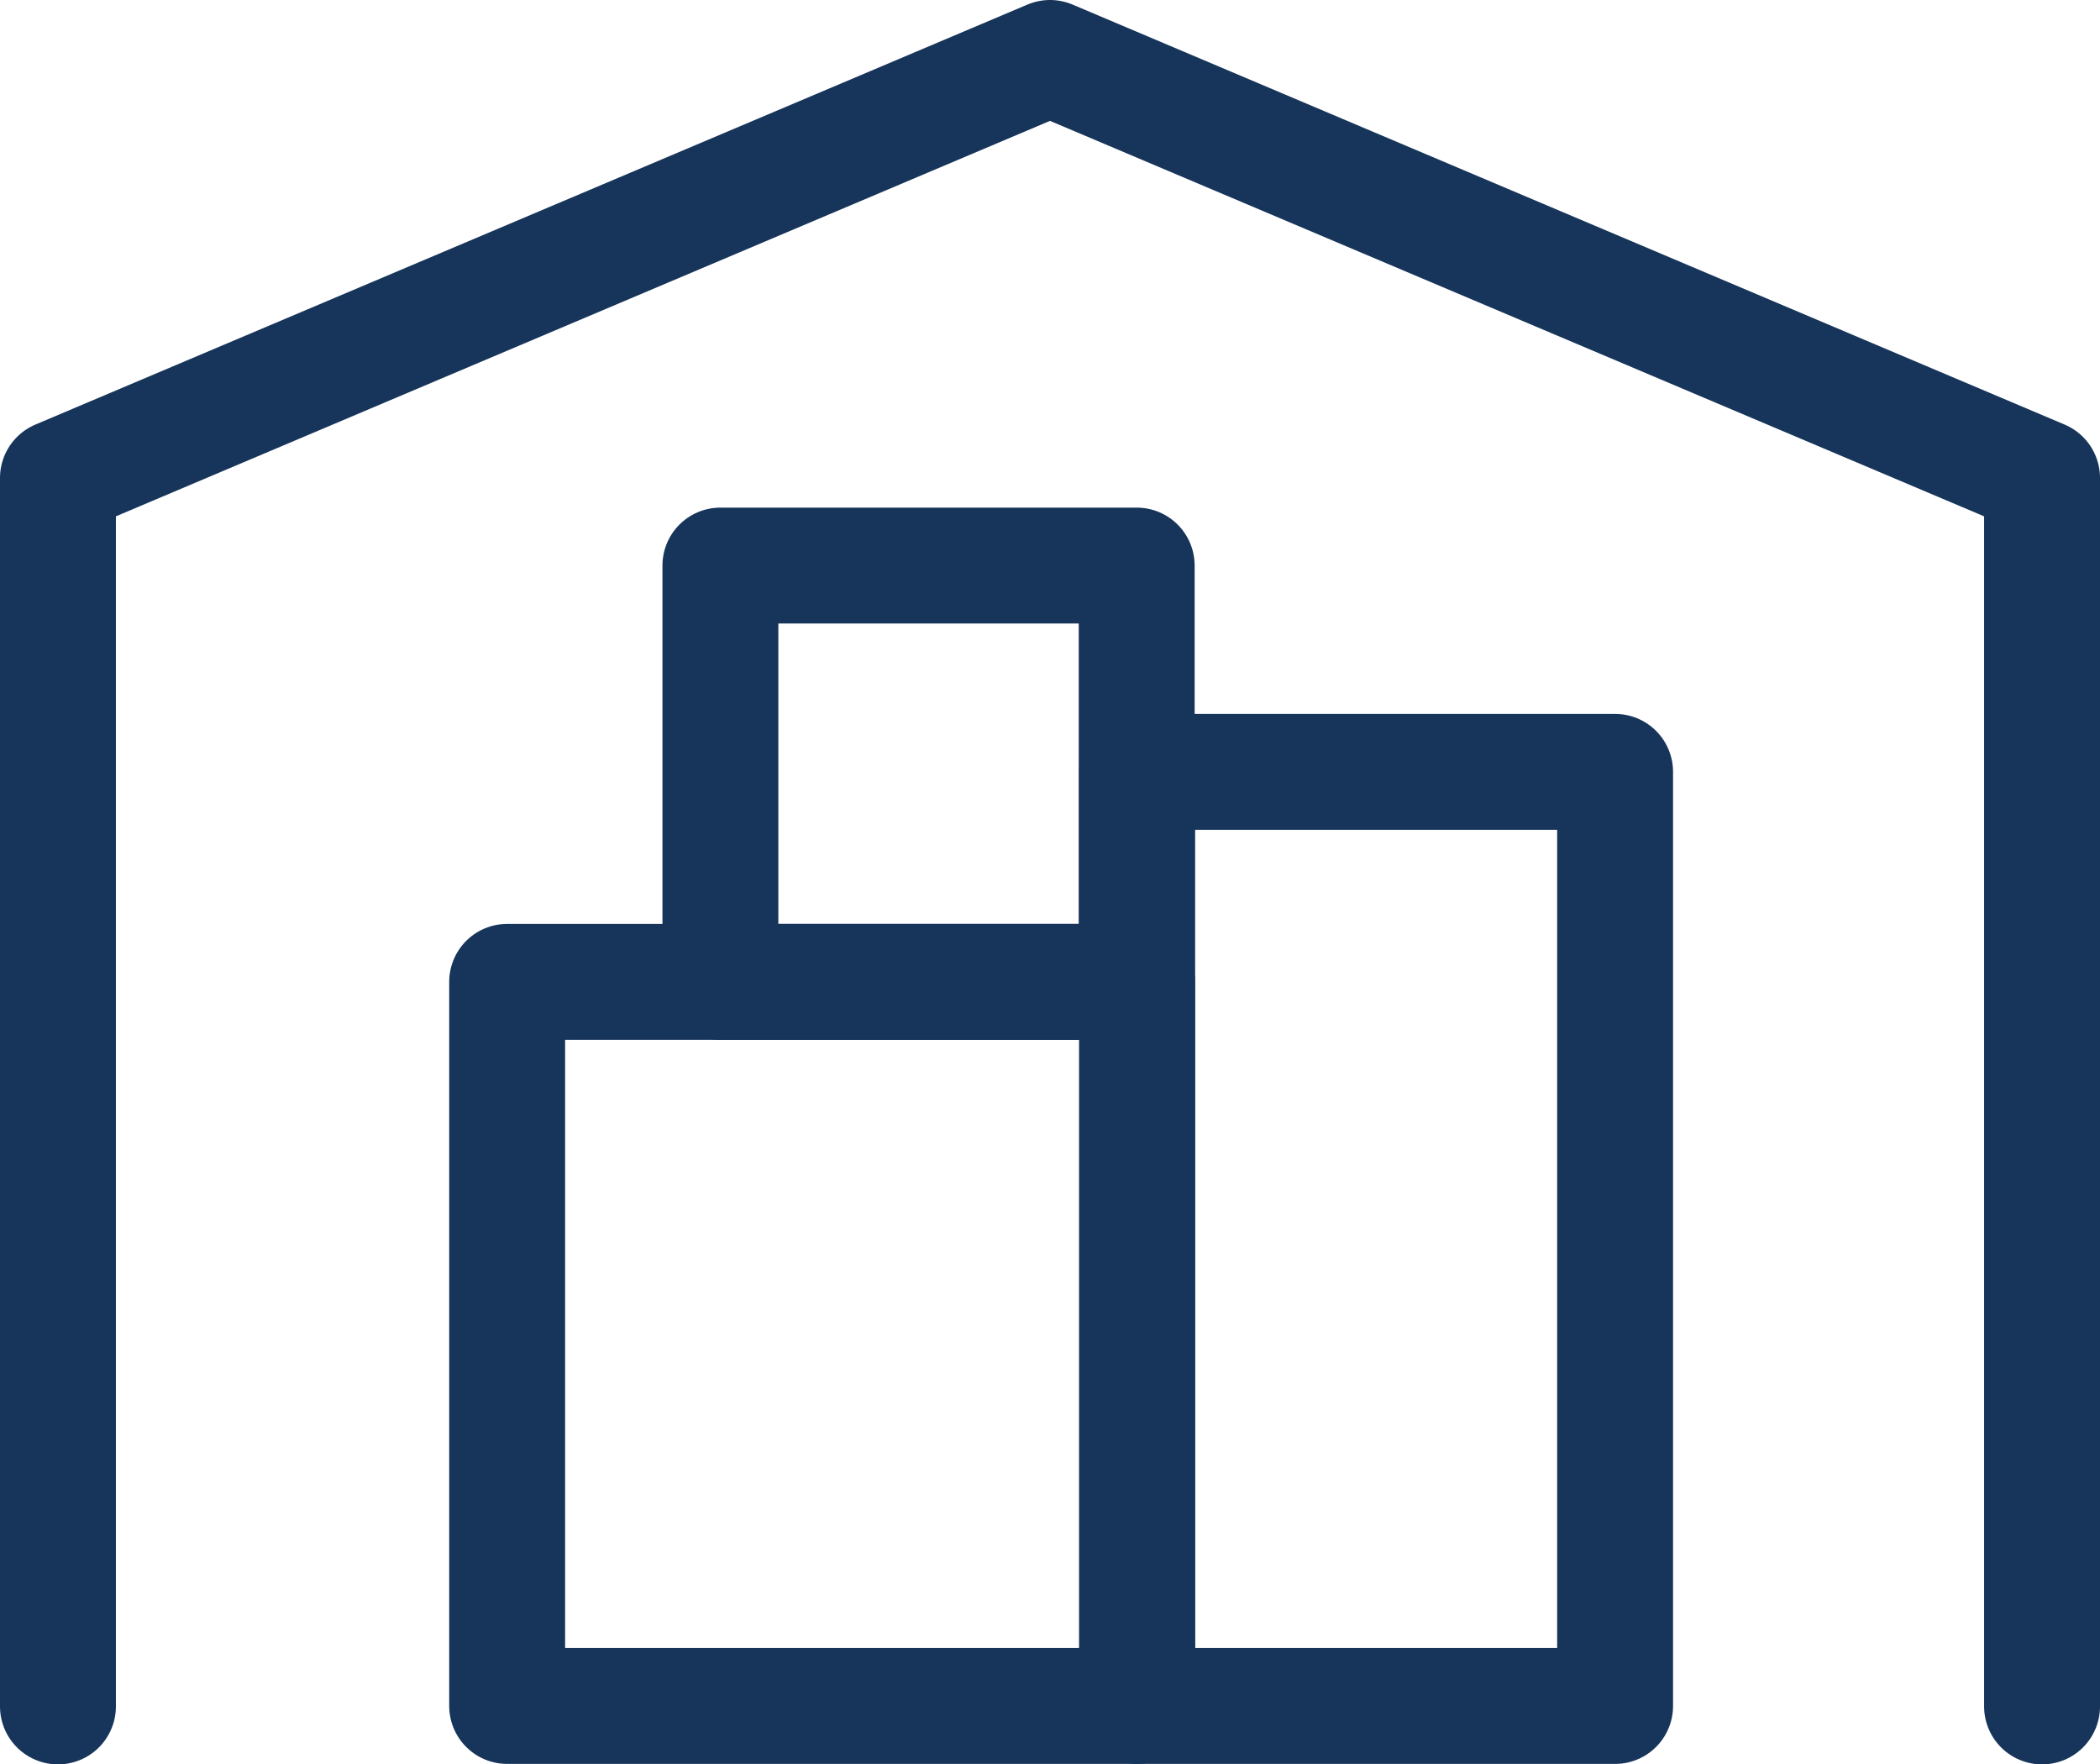
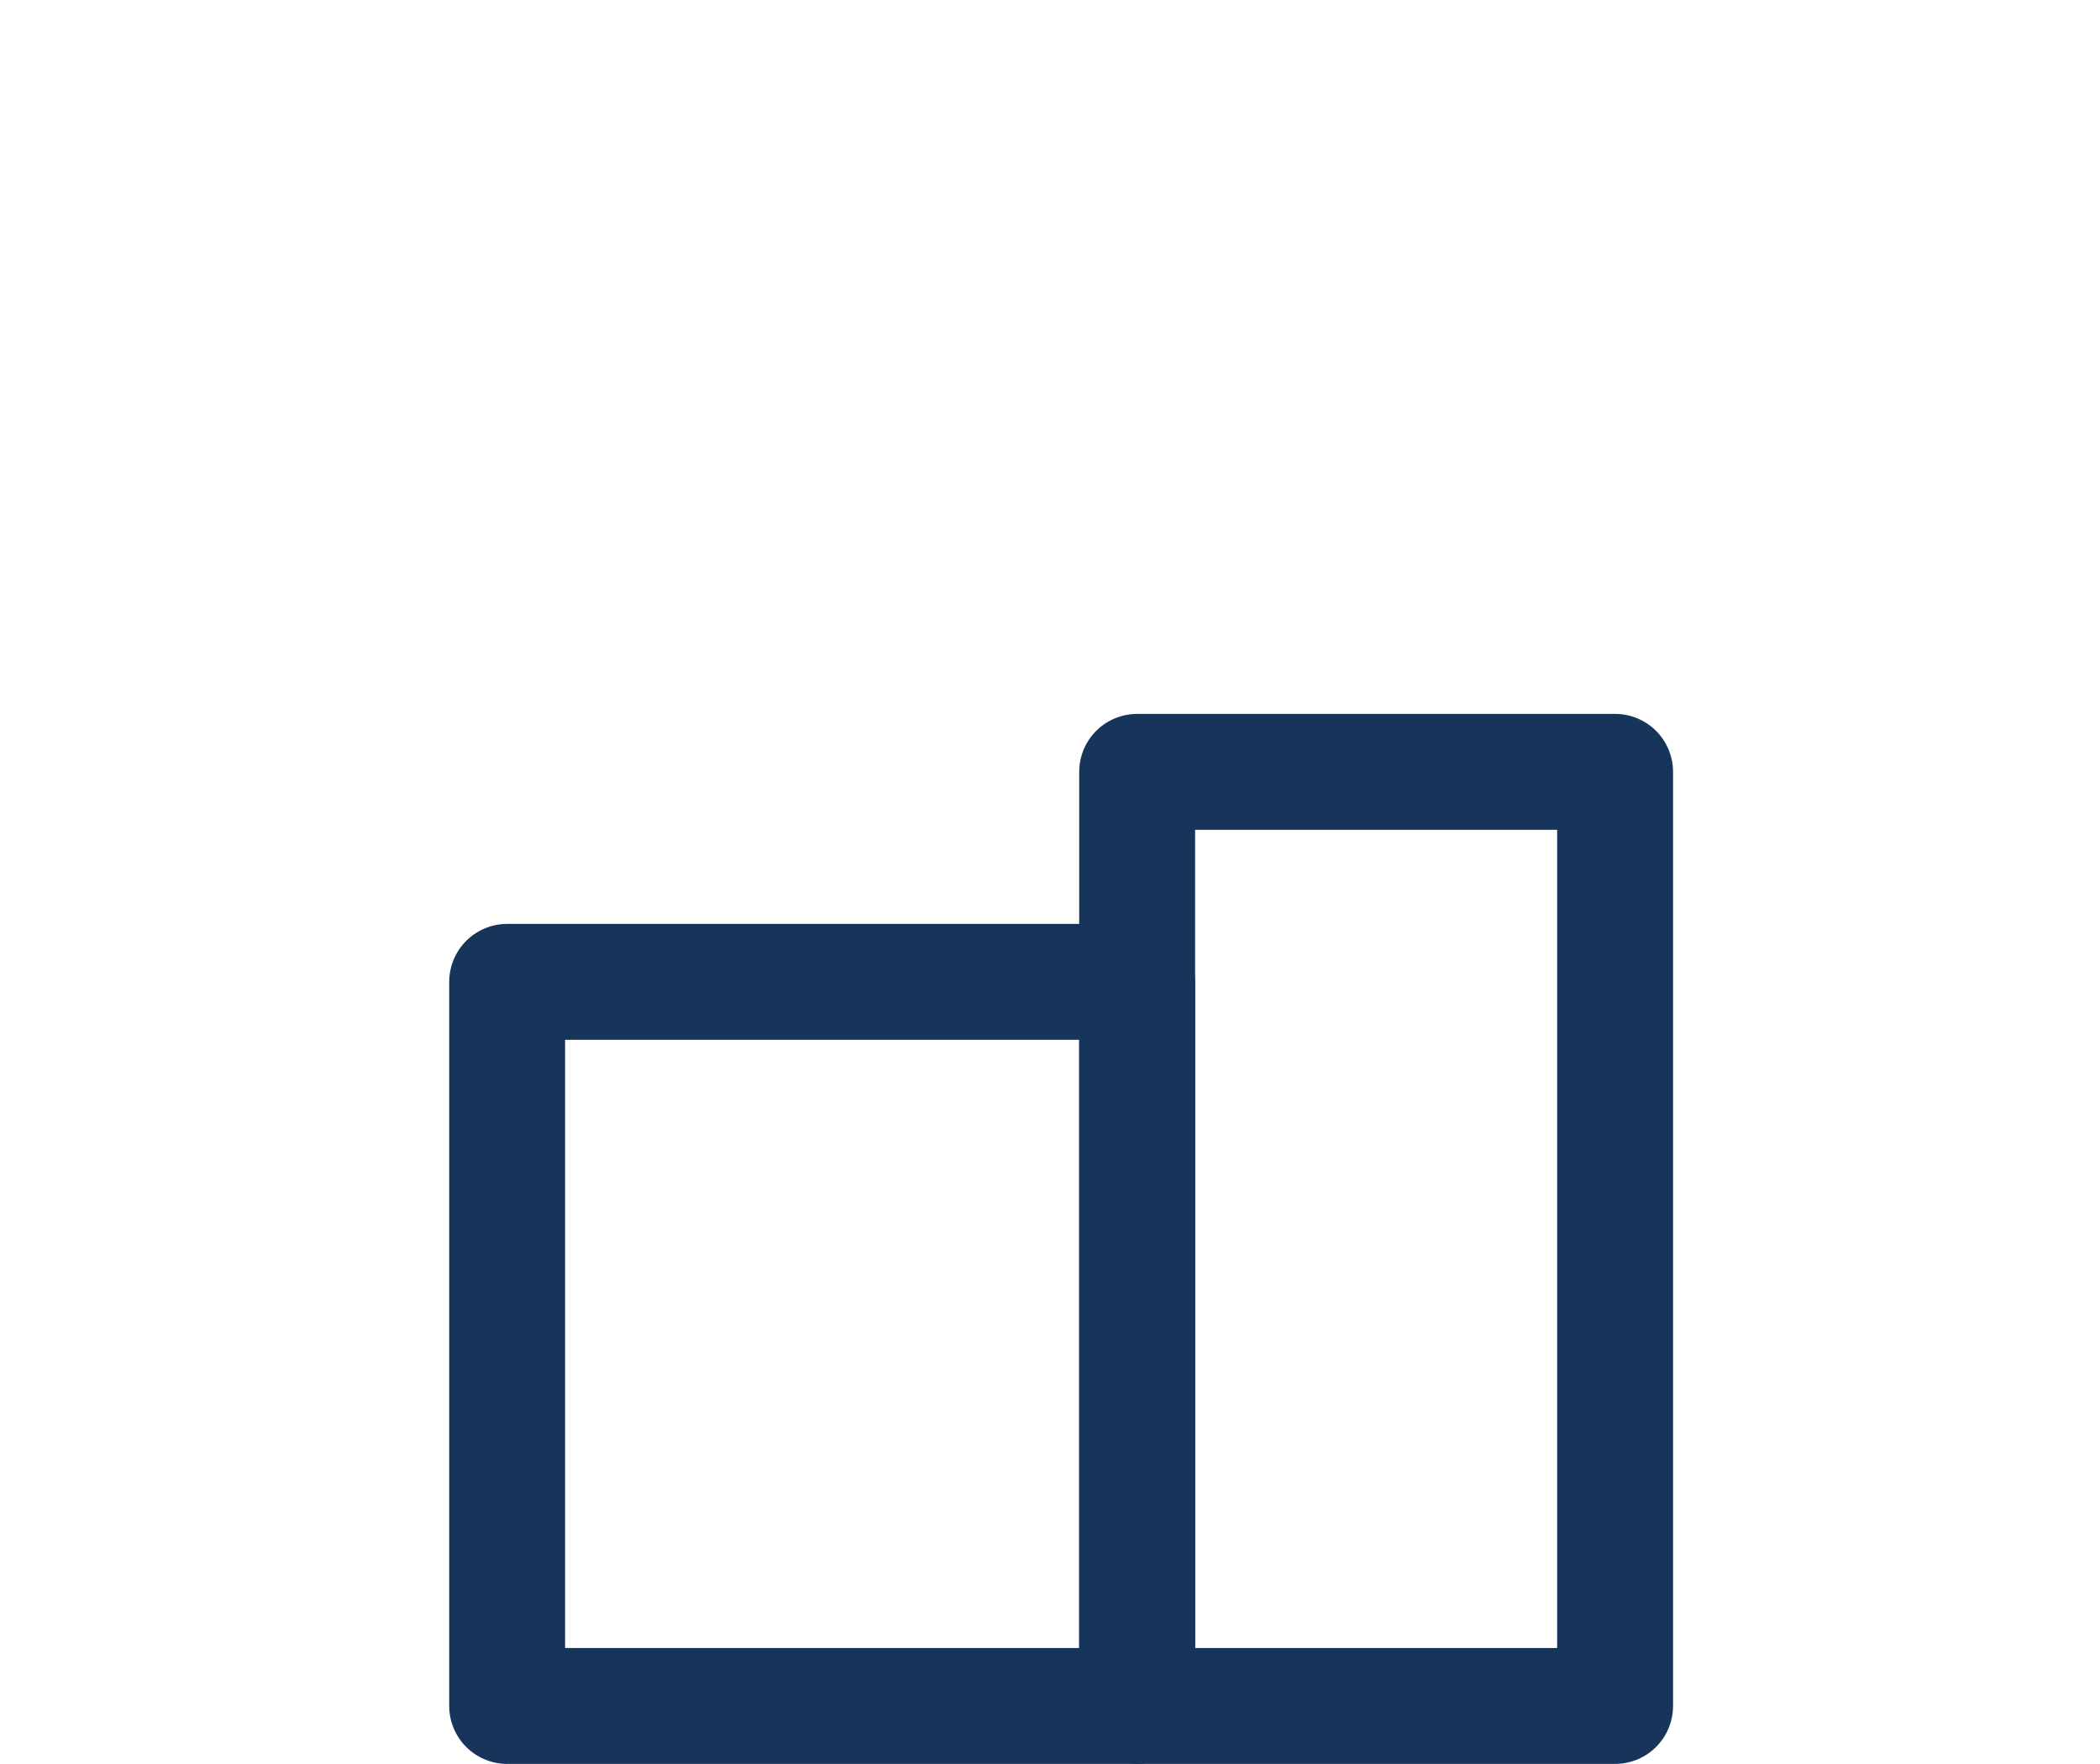
<svg xmlns="http://www.w3.org/2000/svg" viewBox="0 0 45.3 38.06">
  <defs>
    <style>.cls-1{fill:none;stroke:#17345a;stroke-linecap:round;stroke-linejoin:round;stroke-width:2.5px;}</style>
  </defs>
  <g id="Layer_2" data-name="Layer 2">
    <g id="Layer_1-2" data-name="Layer 1">
-       <polyline class="cls-1" points="1.25 36.81 1.25 10.31 22.65 1.25 44.05 10.31 44.05 36.81" />
      <rect class="cls-1" x="10.94" y="21.18" width="13.59" height="15.62" />
-       <rect class="cls-1" x="15.54" y="12.2" width="8.98" height="8.98" />
      <rect class="cls-1" x="24.53" y="16.65" width="10.31" height="20.15" />
    </g>
  </g>
</svg>